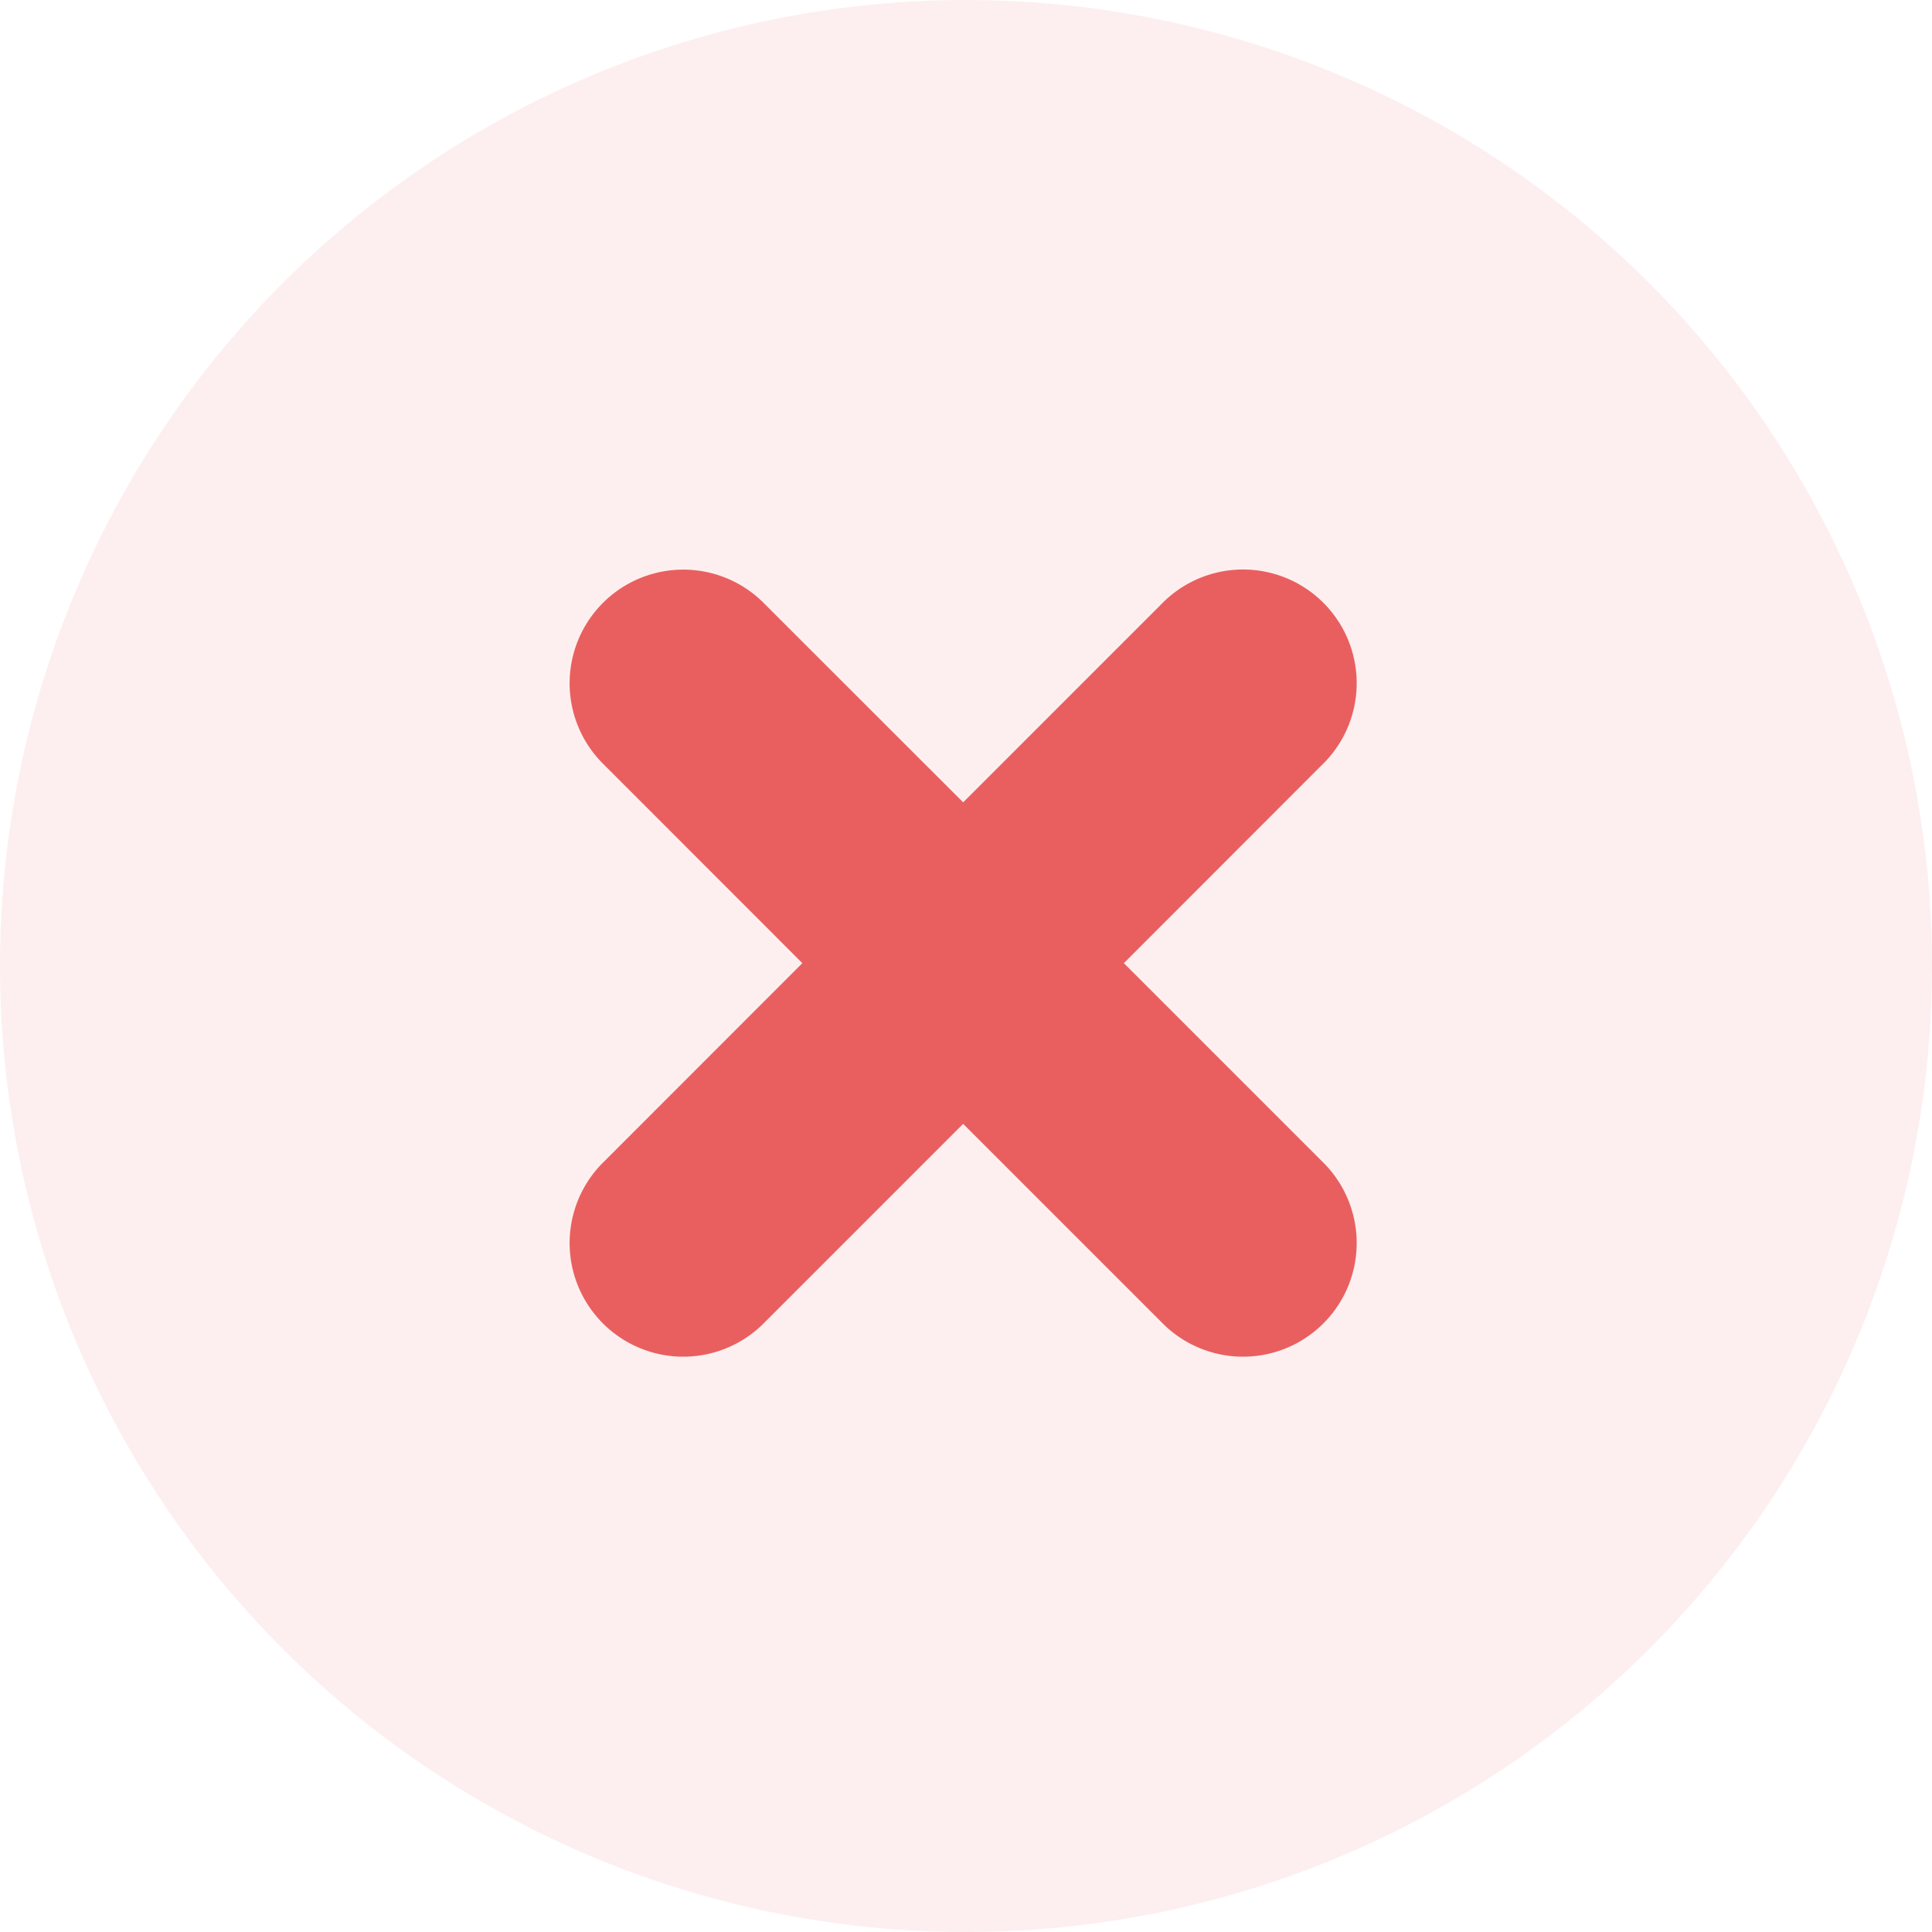
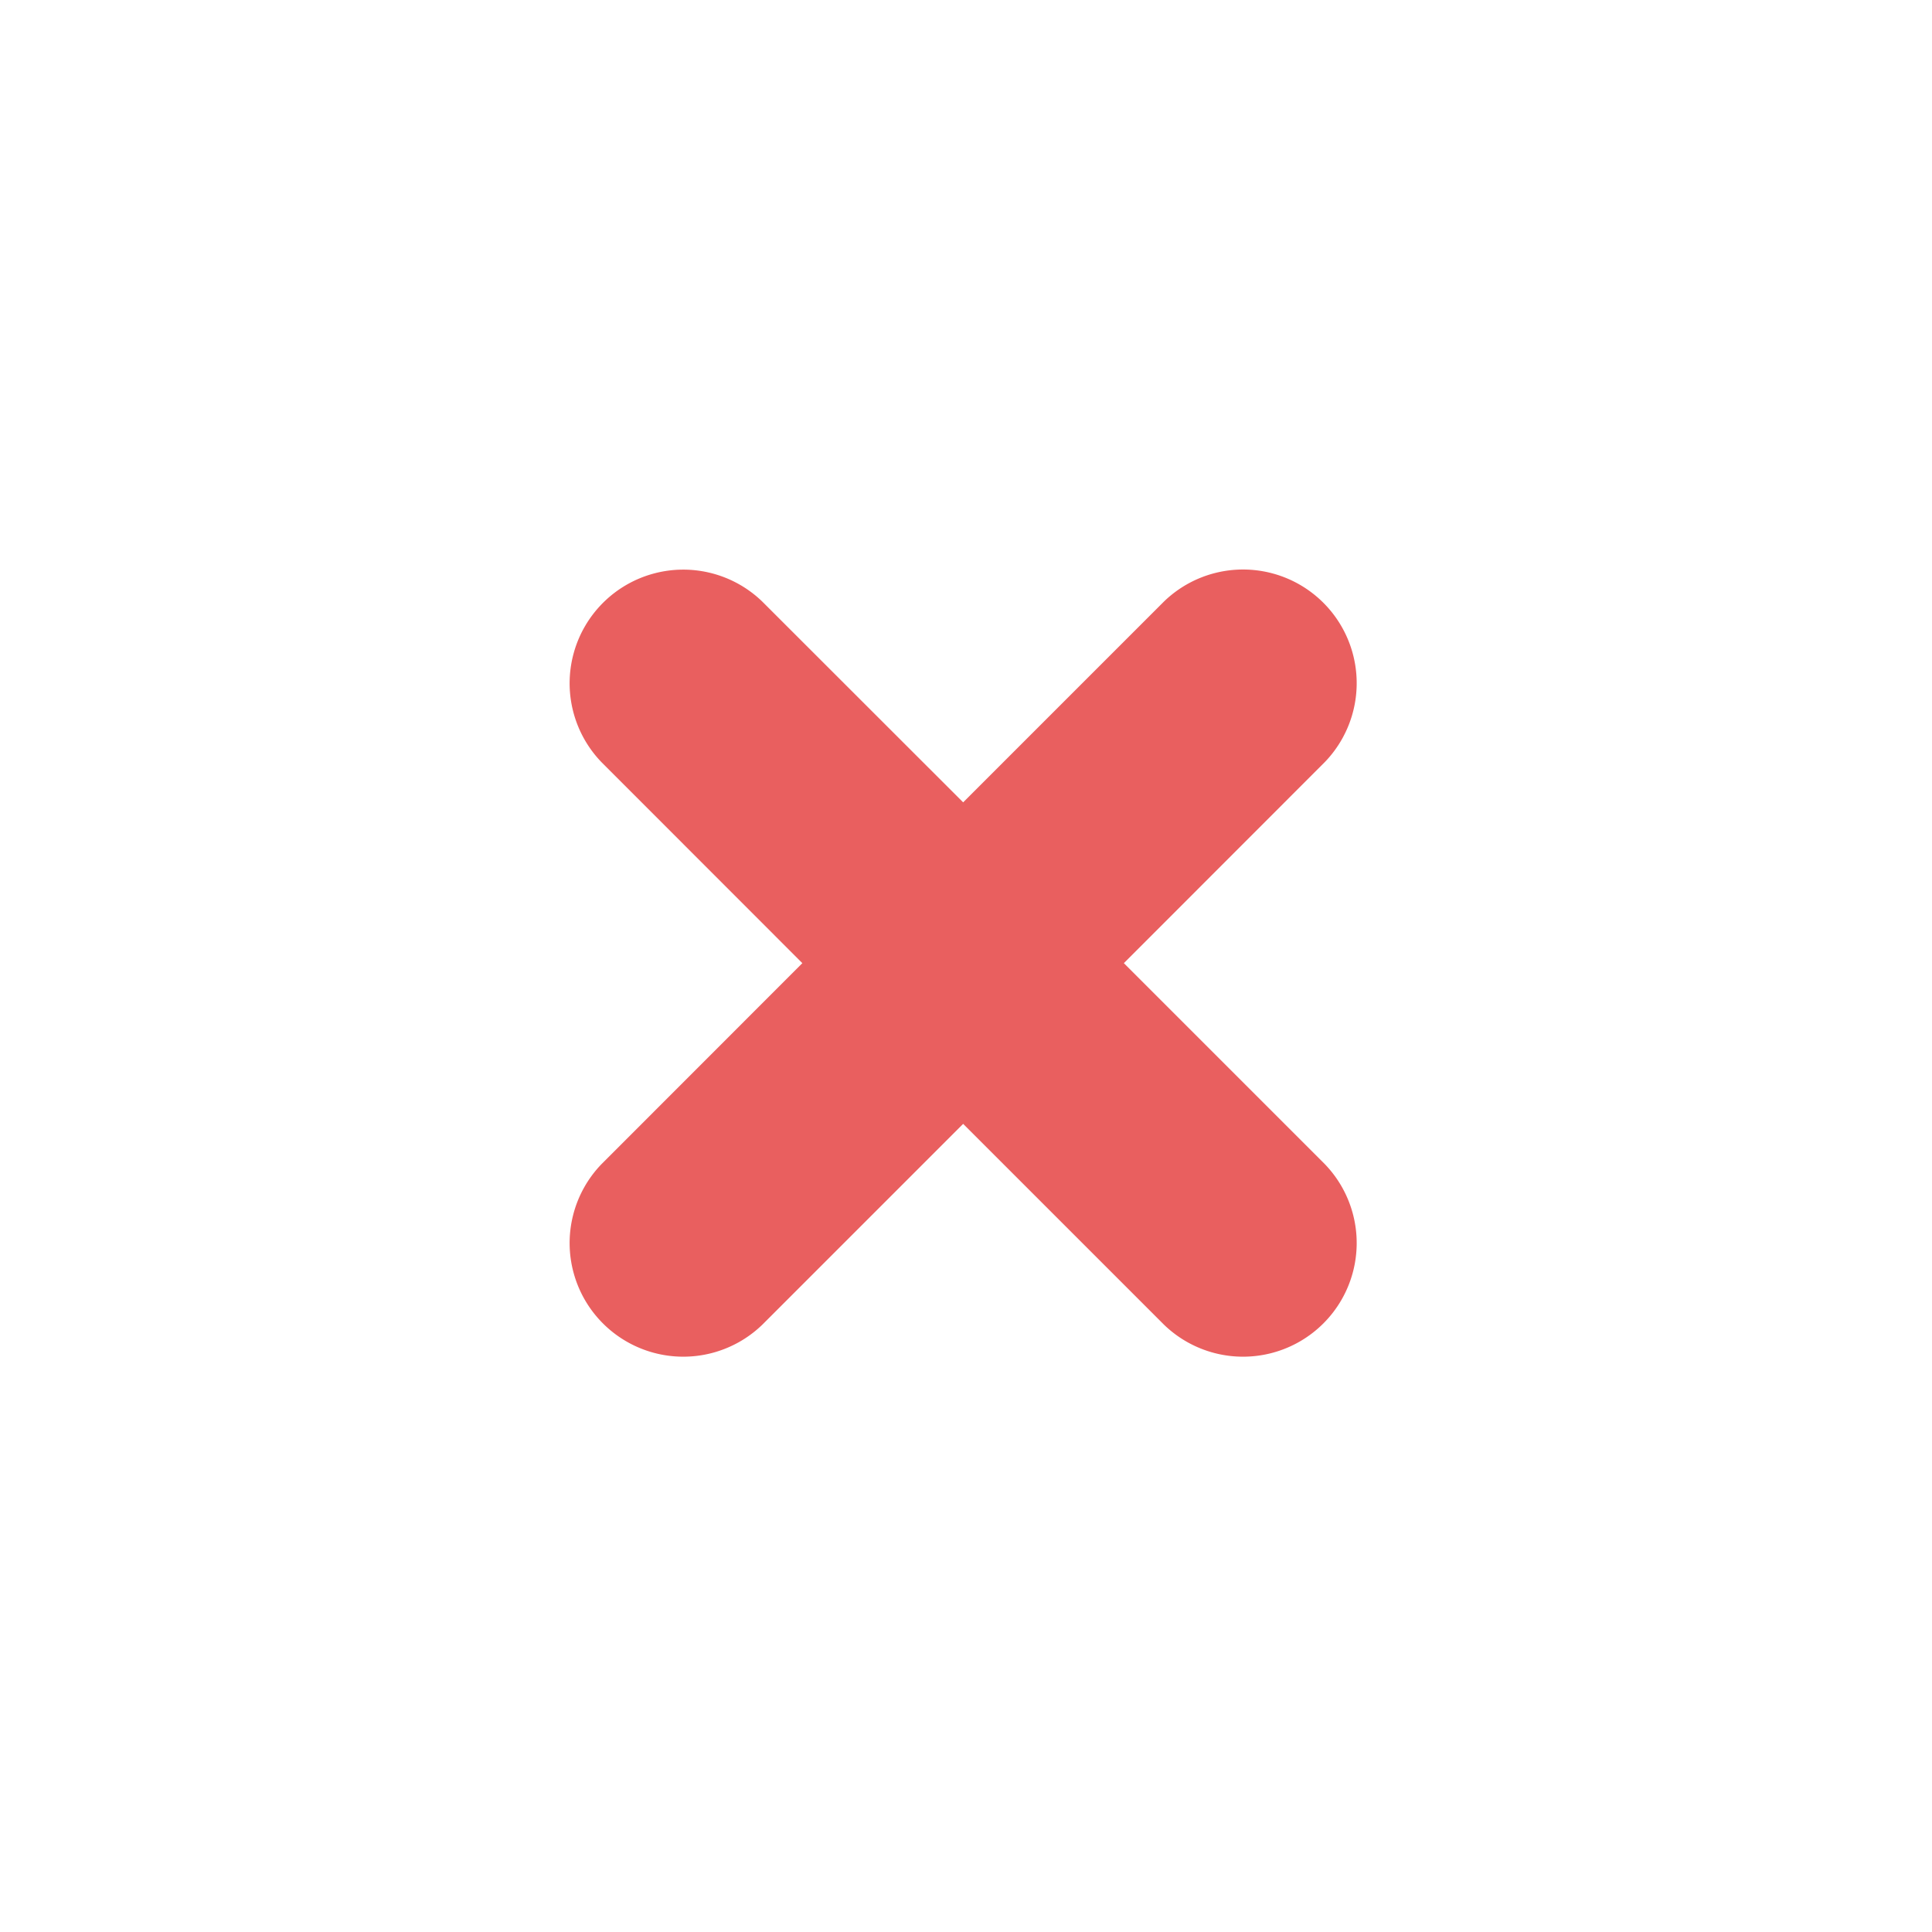
<svg xmlns="http://www.w3.org/2000/svg" width="17" height="17" viewBox="0 0 17 17">
  <g>
    <g>
      <g>
-         <path fill="#e95f5f" fill-opacity=".1" d="M8.5 17a8.5 8.5 0 1 0 0-17 8.5 8.5 0 0 0 0 17z" />
-       </g>
+         </g>
      <g>
        <path fill="#e95f5f" d="M11.657 10.243a1 1 0 0 1-1.414 1.414L8.475 9.889l-1.768 1.768a1 1 0 0 1-1.414-1.414L7.06 8.475 5.293 6.707a1 1 0 0 1 1.414-1.414L8.475 7.06l1.768-1.768a1 1 0 0 1 1.414 1.414L9.889 8.475z" />
      </g>
    </g>
  </g>
</svg>